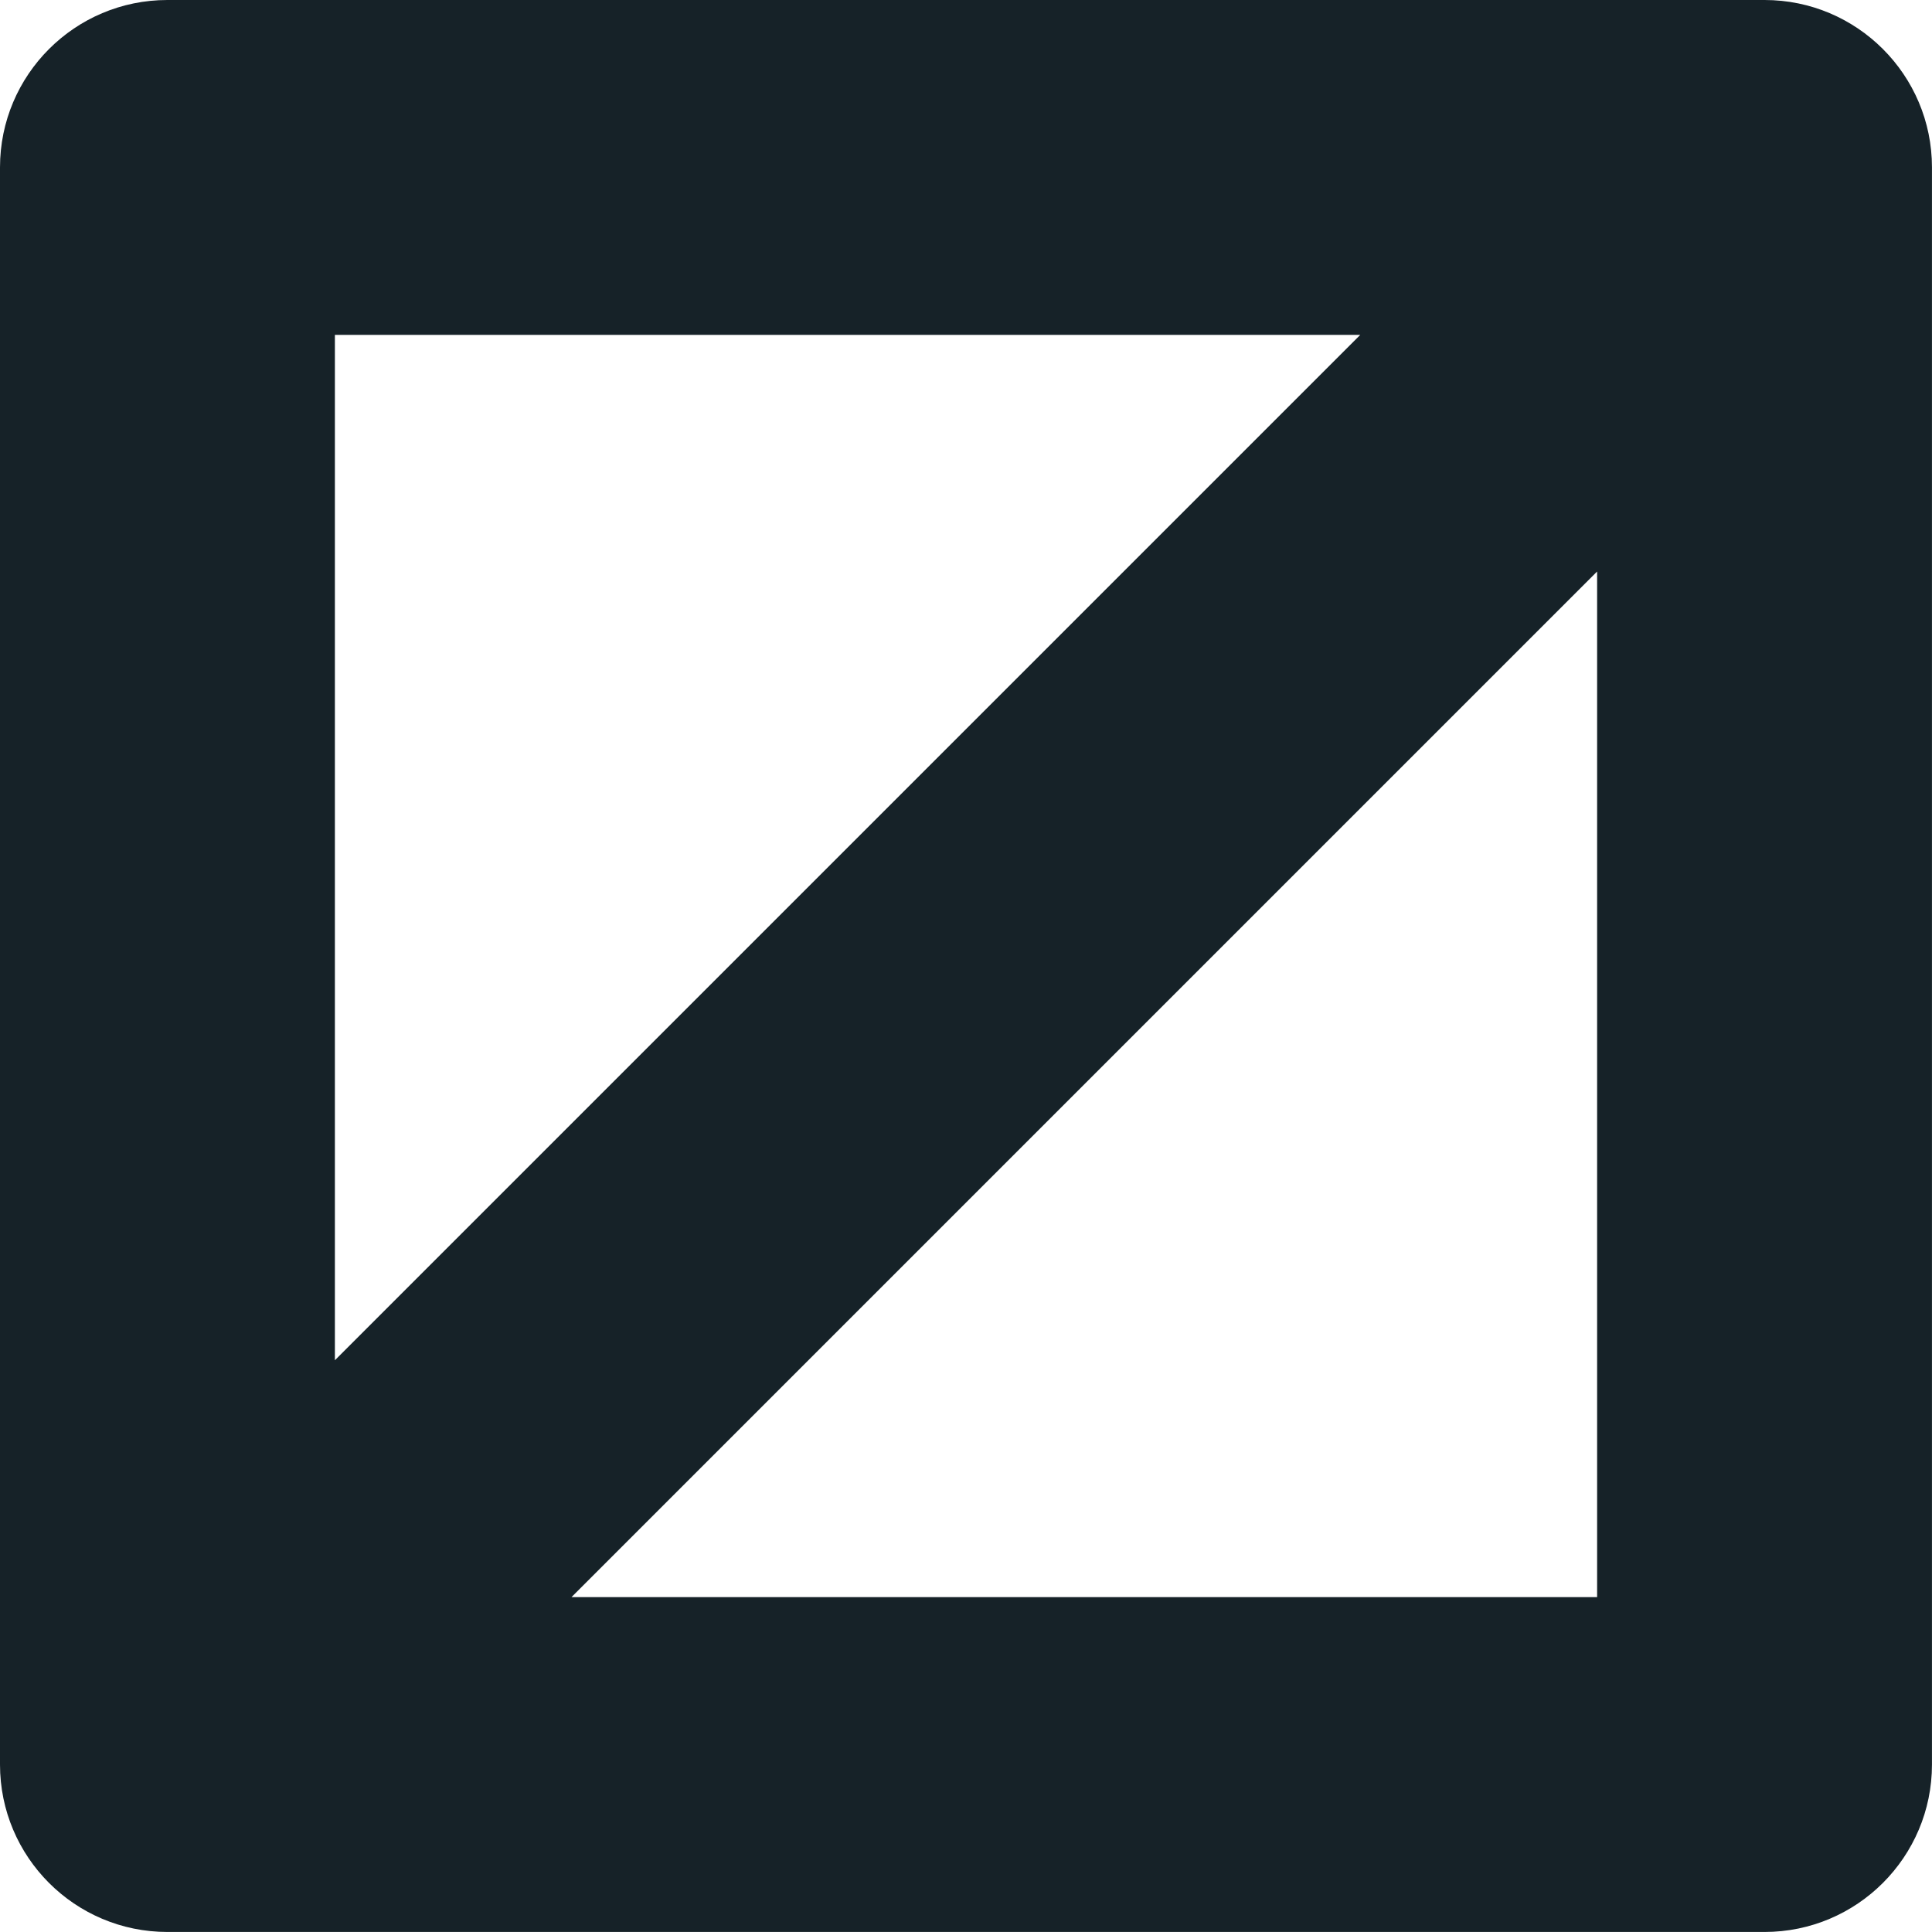
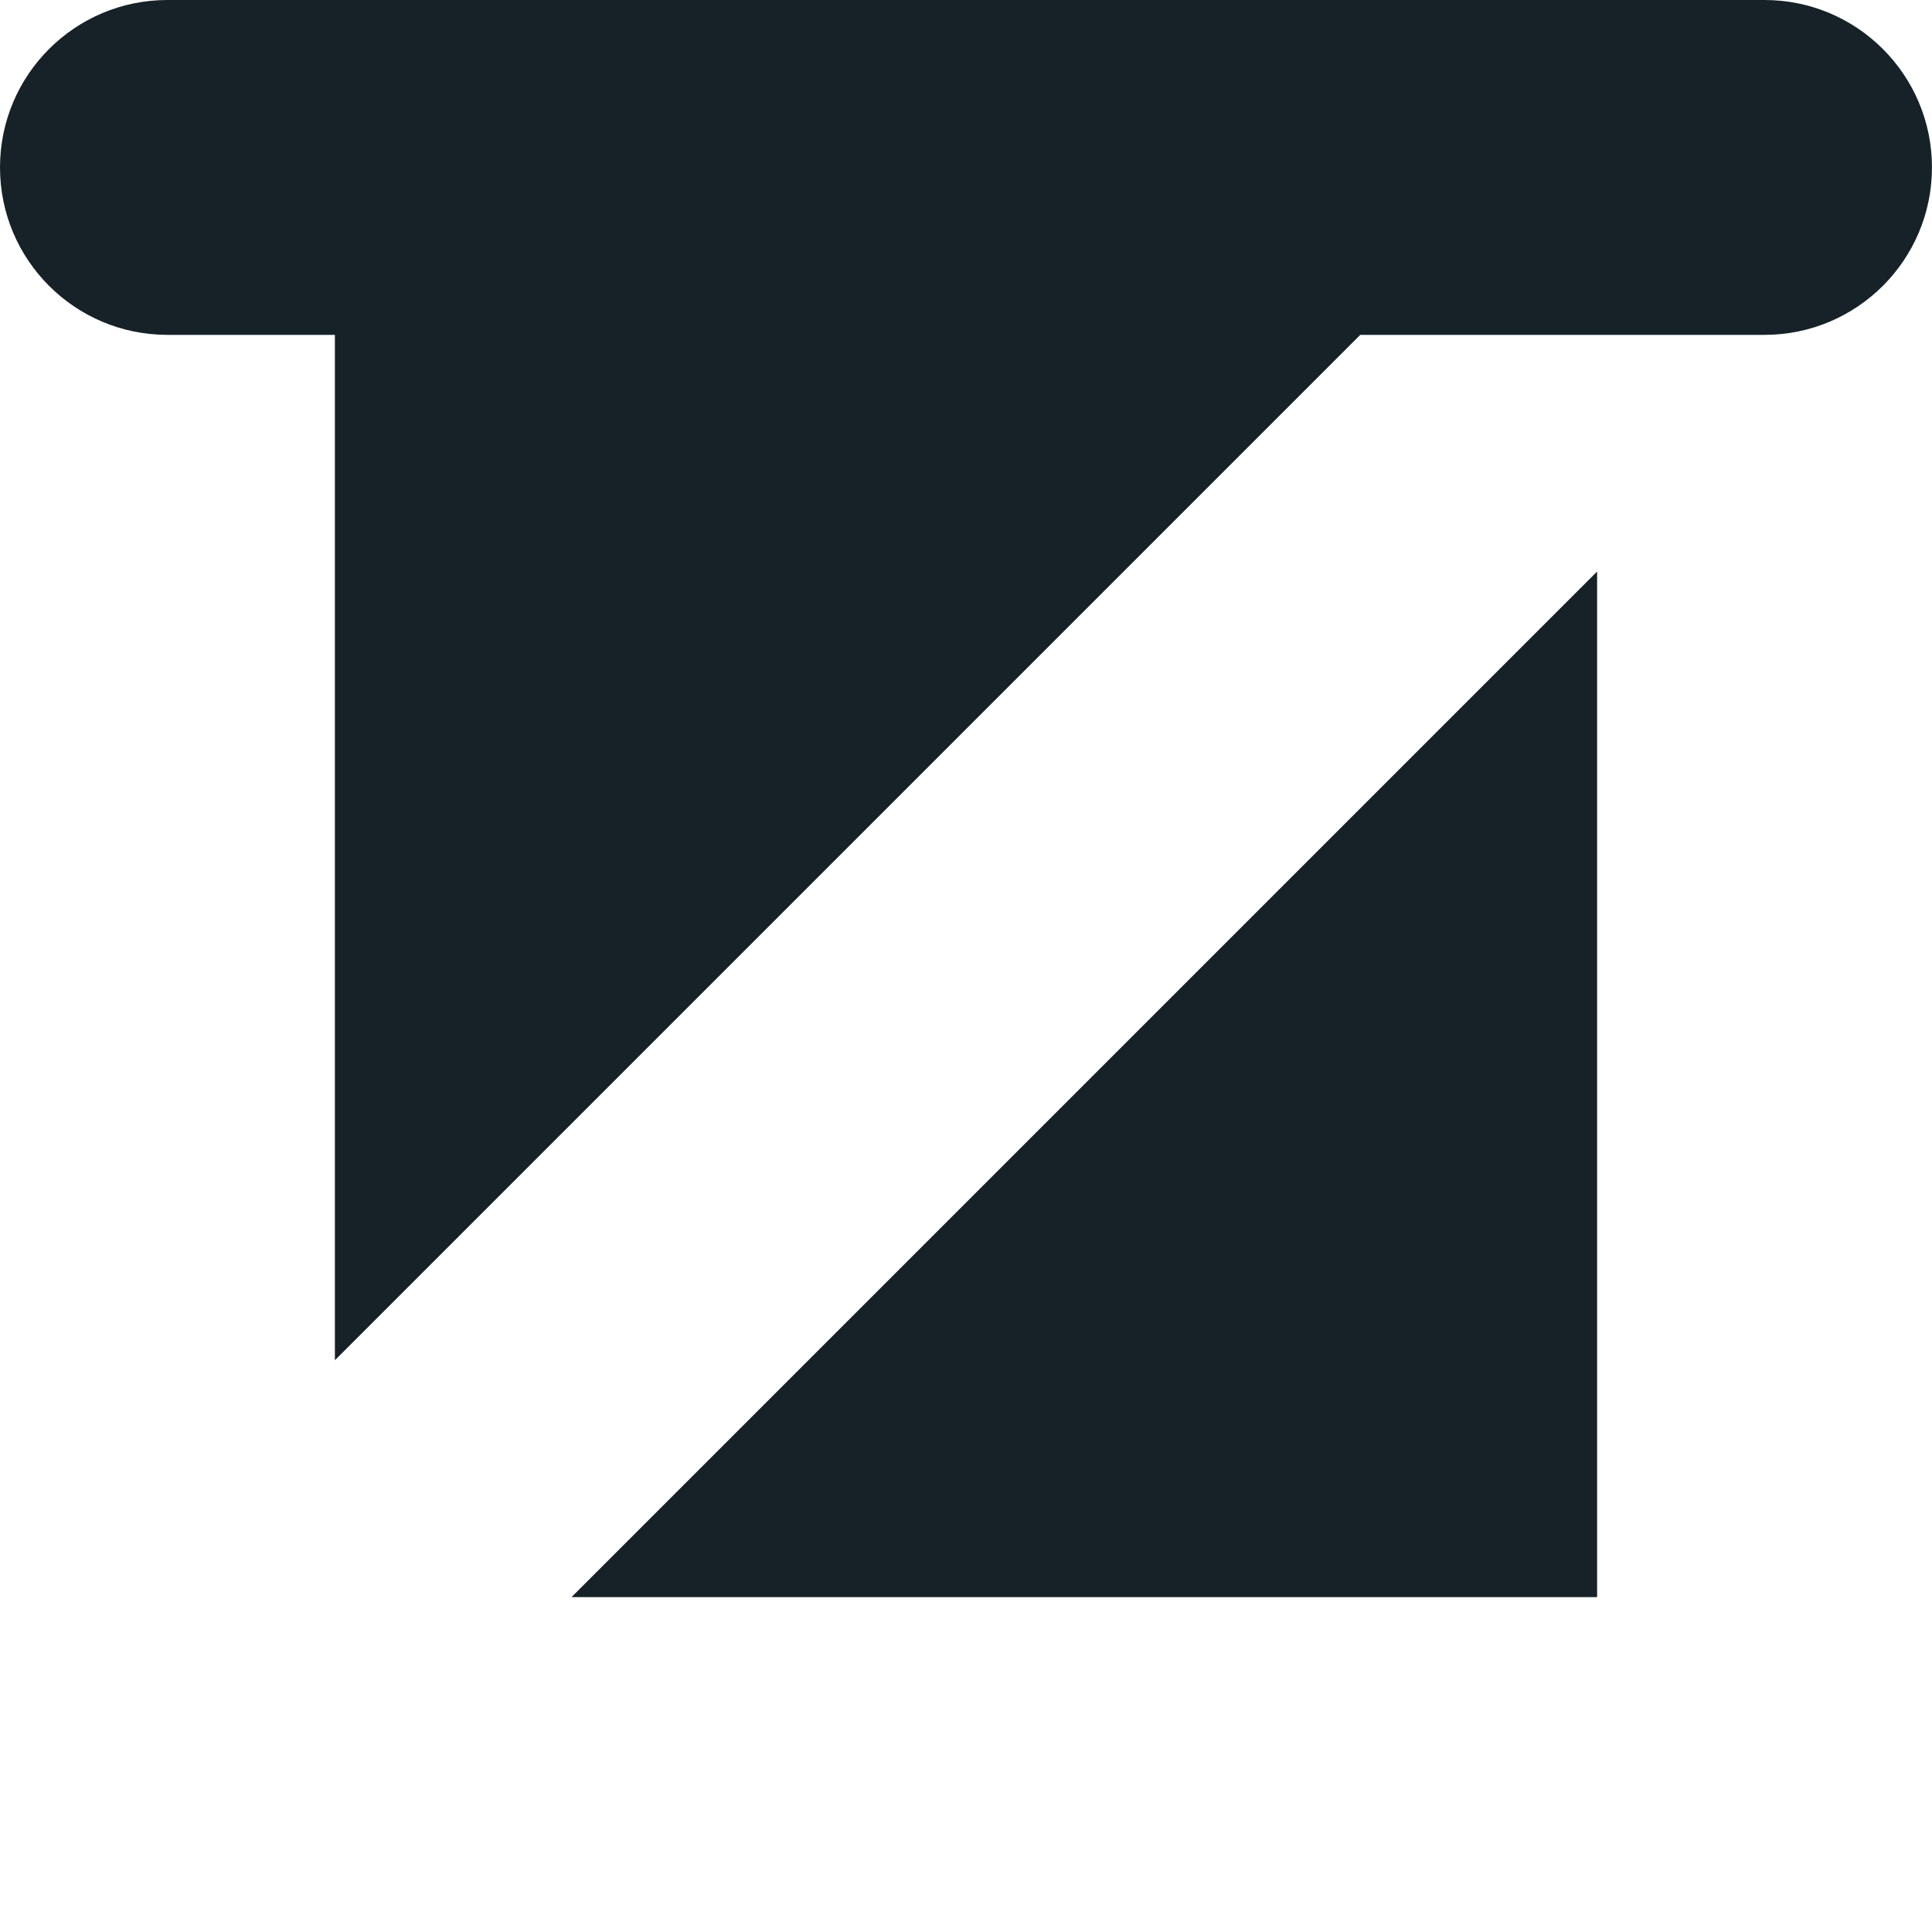
<svg xmlns="http://www.w3.org/2000/svg" id="Capa_1" data-name="Capa 1" viewBox="0 0 650 650">
  <defs>
    <style>
      .cls-1 {
        fill: #162228;
        stroke-width: 0px;
      }
    </style>
  </defs>
-   <path class="cls-1" d="M593.67,0H56.33C25.21,0,0,25.21,0,56.33v537.33c0,31.12,25.21,56.33,56.33,56.33h537.33c31.08,0,56.33-25.21,56.33-56.33V56.33c0-31.12-25.25-56.33-56.33-56.33ZM112.67,112.67h344.97L112.67,457.64V112.67ZM537.33,537.33H192.28l345.05-345.05v345.05Z" />
+   <path class="cls-1" d="M593.67,0H56.33C25.21,0,0,25.21,0,56.33c0,31.12,25.21,56.33,56.33,56.33h537.33c31.08,0,56.33-25.21,56.33-56.33V56.33c0-31.12-25.25-56.33-56.33-56.33ZM112.67,112.67h344.97L112.67,457.64V112.67ZM537.33,537.33H192.28l345.05-345.05v345.05Z" />
</svg>